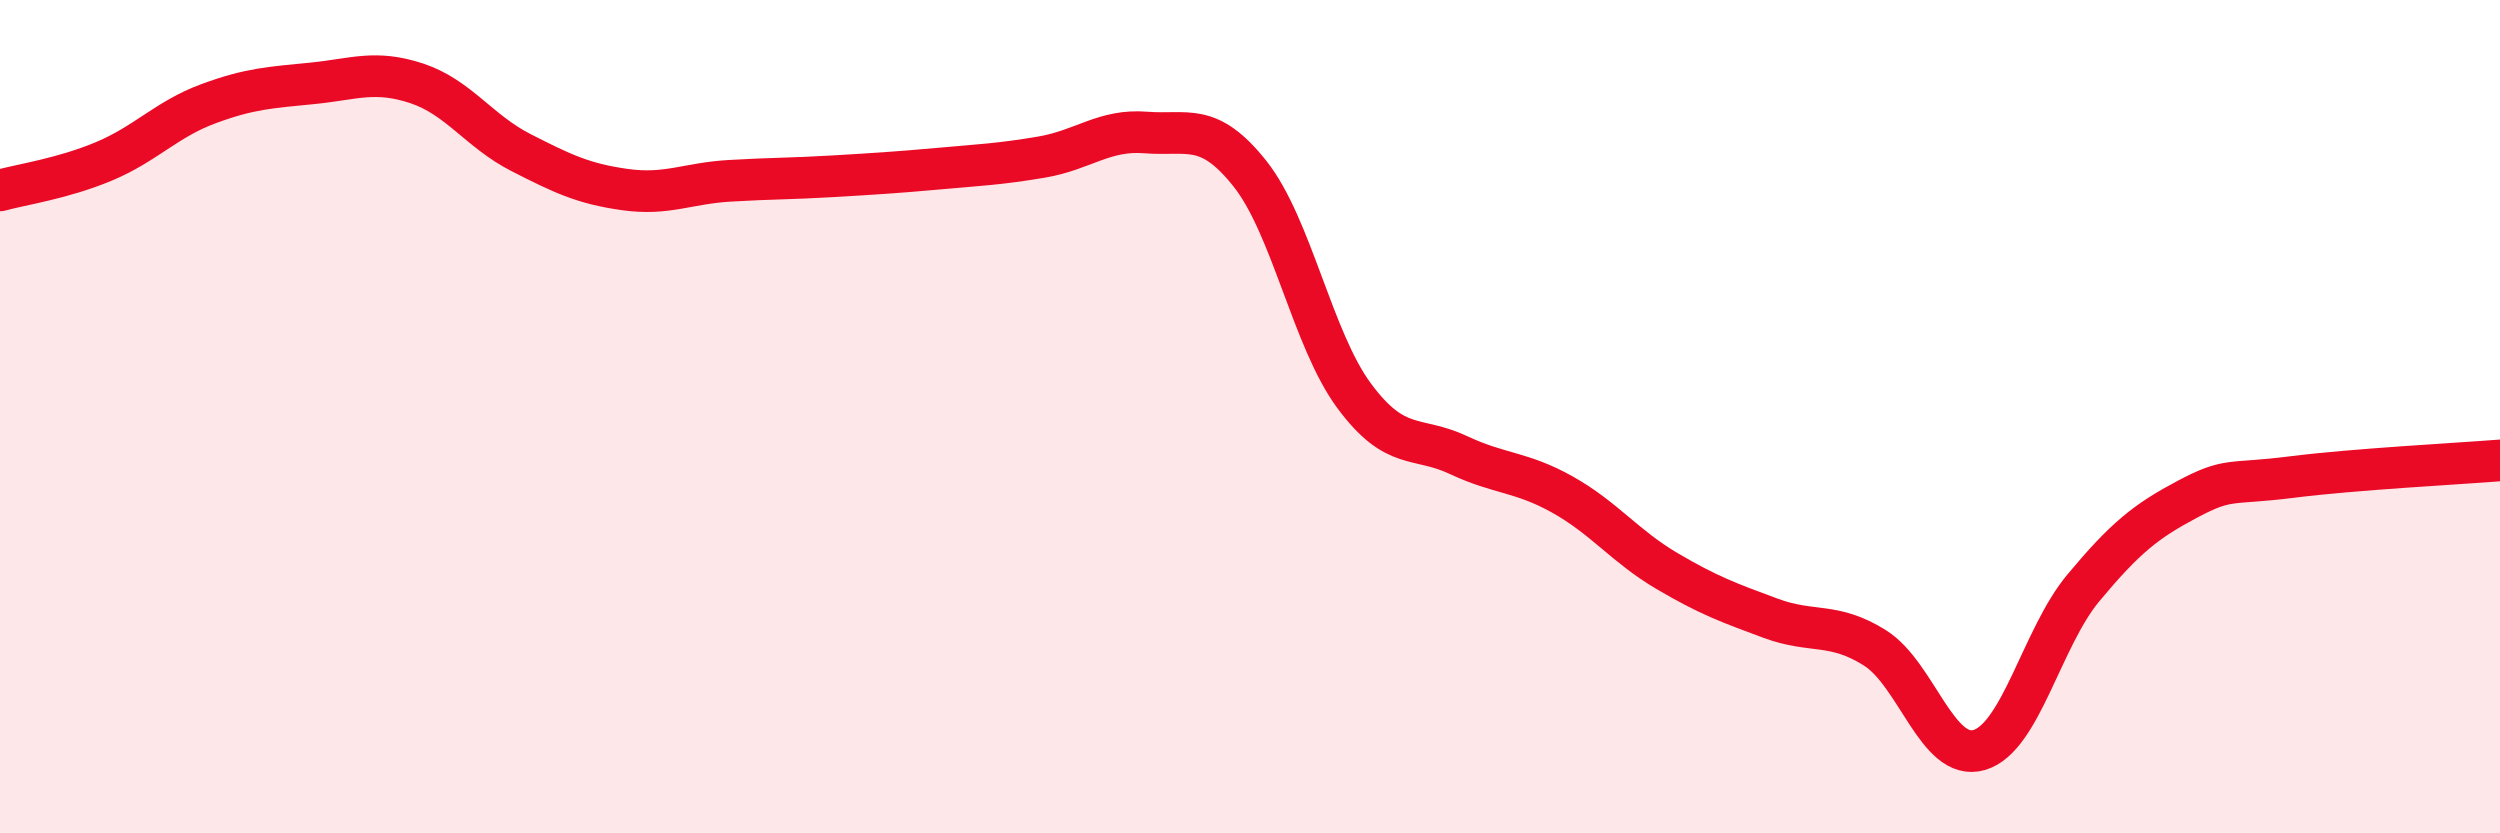
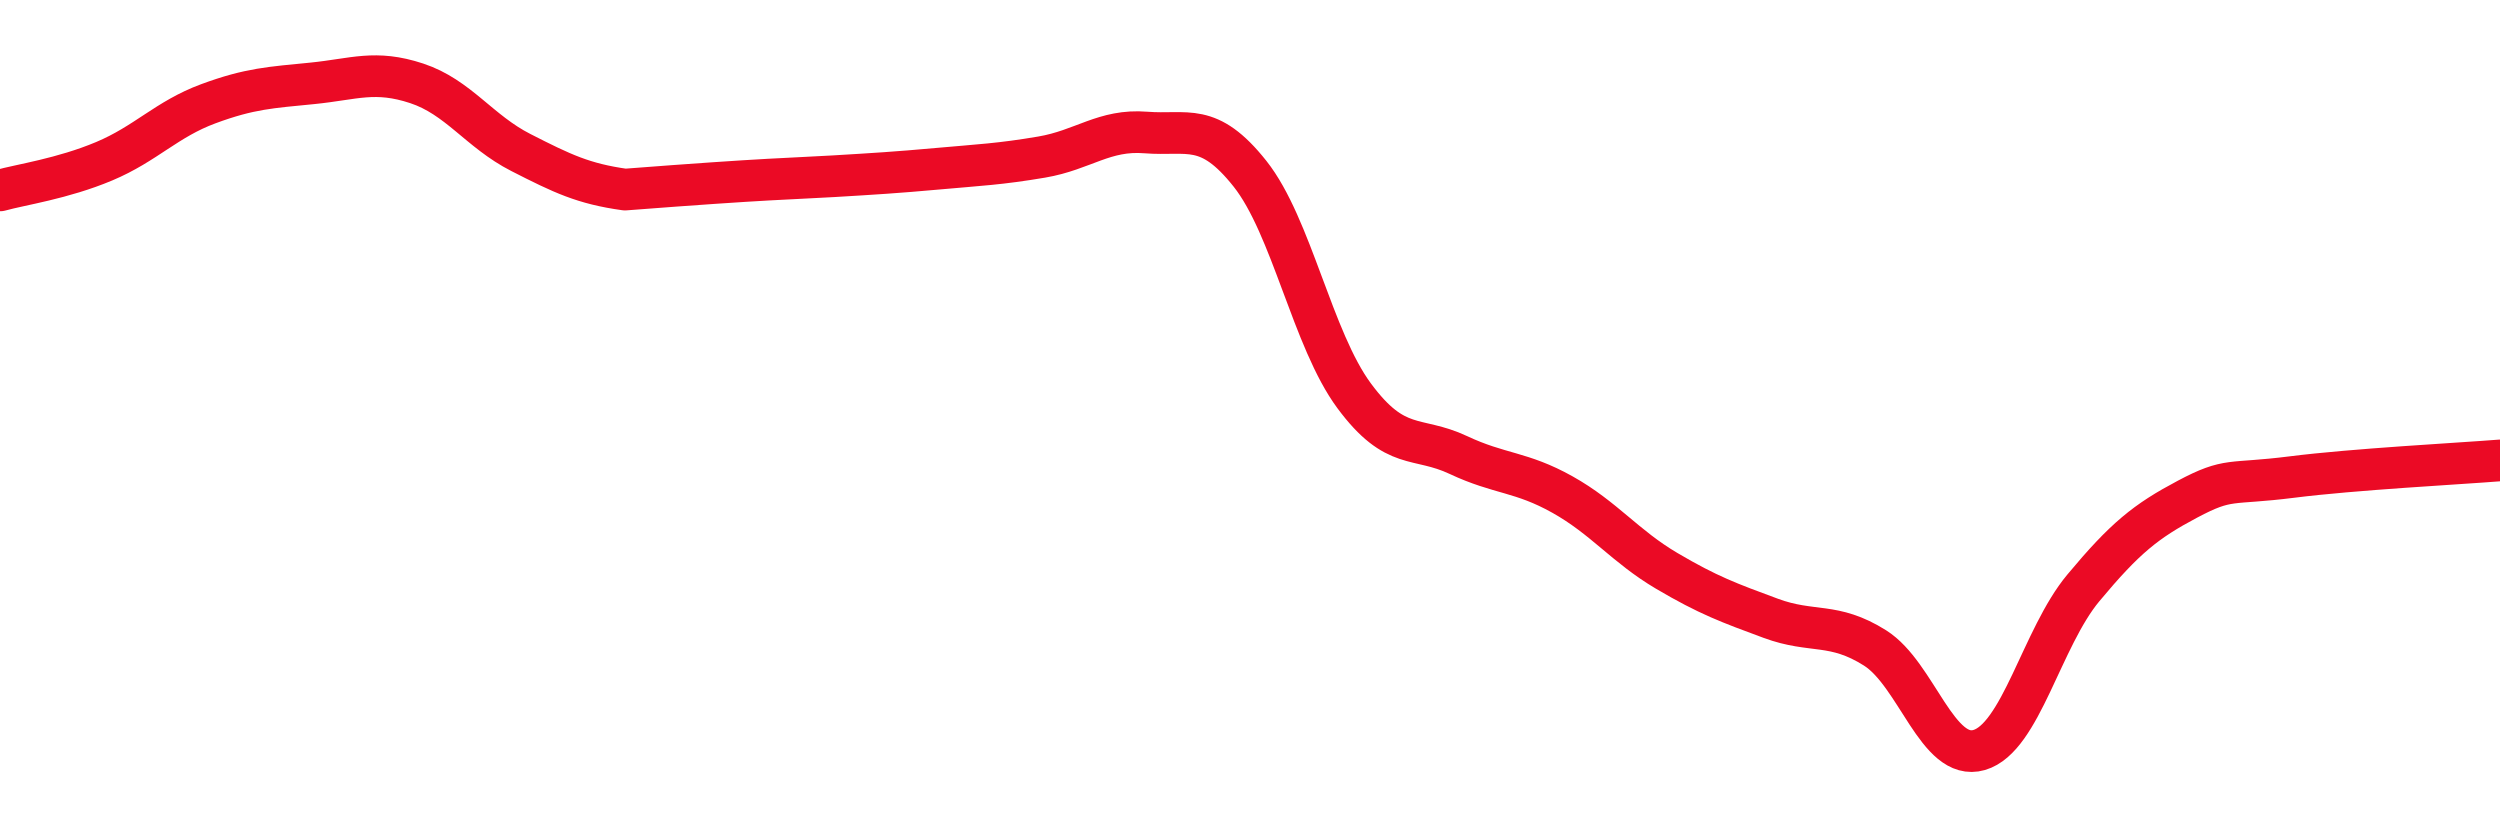
<svg xmlns="http://www.w3.org/2000/svg" width="60" height="20" viewBox="0 0 60 20">
-   <path d="M 0,4.57 C 0.5,4.43 1.5,4.29 2.5,3.87 C 3.5,3.45 4,2.86 5,2.49 C 6,2.12 6.5,2.1 7.5,2 C 8.5,1.9 9,1.67 10,2 C 11,2.33 11.5,3.15 12.5,3.66 C 13.5,4.17 14,4.41 15,4.55 C 16,4.69 16.5,4.4 17.5,4.34 C 18.5,4.28 19,4.29 20,4.23 C 21,4.17 21.5,4.14 22.5,4.05 C 23.5,3.96 24,3.94 25,3.77 C 26,3.6 26.5,3.1 27.5,3.18 C 28.5,3.26 29,2.91 30,4.17 C 31,5.43 31.5,8.15 32.5,9.5 C 33.5,10.85 34,10.45 35,10.92 C 36,11.39 36.5,11.31 37.5,11.87 C 38.5,12.43 39,13.11 40,13.7 C 41,14.29 41.5,14.47 42.5,14.84 C 43.5,15.21 44,14.92 45,15.55 C 46,16.18 46.5,18.29 47.5,18 C 48.5,17.71 49,15.31 50,14.11 C 51,12.91 51.5,12.51 52.5,11.98 C 53.5,11.45 53.5,11.64 55,11.45 C 56.5,11.26 59,11.13 60,11.05L60 20L0 20Z" fill="#EB0A25" opacity="0.1" stroke-linecap="round" stroke-linejoin="round" />
-   <path d="M 0,4.57 C 0.5,4.43 1.5,4.29 2.5,3.87 C 3.5,3.45 4,2.86 5,2.49 C 6,2.12 6.5,2.1 7.5,2 C 8.5,1.9 9,1.67 10,2 C 11,2.33 11.5,3.15 12.5,3.66 C 13.5,4.17 14,4.41 15,4.55 C 16,4.69 16.5,4.4 17.5,4.34 C 18.5,4.28 19,4.29 20,4.23 C 21,4.17 21.5,4.14 22.5,4.05 C 23.5,3.96 24,3.94 25,3.77 C 26,3.6 26.5,3.1 27.5,3.18 C 28.5,3.26 29,2.91 30,4.17 C 31,5.43 31.5,8.15 32.5,9.5 C 33.5,10.85 34,10.45 35,10.92 C 36,11.39 36.5,11.31 37.5,11.87 C 38.5,12.43 39,13.11 40,13.7 C 41,14.29 41.5,14.47 42.5,14.84 C 43.5,15.21 44,14.92 45,15.55 C 46,16.18 46.5,18.29 47.5,18 C 48.5,17.71 49,15.31 50,14.11 C 51,12.91 51.5,12.51 52.5,11.98 C 53.5,11.45 53.5,11.64 55,11.45 C 56.5,11.26 59,11.13 60,11.05" stroke="#EB0A25" stroke-width="1" fill="none" stroke-linecap="round" stroke-linejoin="round" />
+   <path d="M 0,4.57 C 0.5,4.43 1.5,4.29 2.5,3.87 C 3.5,3.45 4,2.86 5,2.49 C 6,2.12 6.5,2.1 7.5,2 C 8.5,1.9 9,1.67 10,2 C 11,2.33 11.5,3.15 12.5,3.66 C 13.5,4.17 14,4.41 15,4.55 C 18.5,4.28 19,4.29 20,4.23 C 21,4.17 21.5,4.14 22.5,4.05 C 23.5,3.96 24,3.94 25,3.77 C 26,3.6 26.5,3.1 27.5,3.18 C 28.5,3.26 29,2.91 30,4.17 C 31,5.43 31.5,8.15 32.5,9.5 C 33.5,10.85 34,10.45 35,10.92 C 36,11.39 36.5,11.31 37.5,11.87 C 38.5,12.43 39,13.11 40,13.7 C 41,14.29 41.5,14.47 42.5,14.84 C 43.5,15.21 44,14.92 45,15.55 C 46,16.18 46.5,18.29 47.5,18 C 48.5,17.71 49,15.31 50,14.11 C 51,12.91 51.5,12.51 52.5,11.98 C 53.5,11.45 53.5,11.64 55,11.45 C 56.5,11.26 59,11.13 60,11.05" stroke="#EB0A25" stroke-width="1" fill="none" stroke-linecap="round" stroke-linejoin="round" />
</svg>